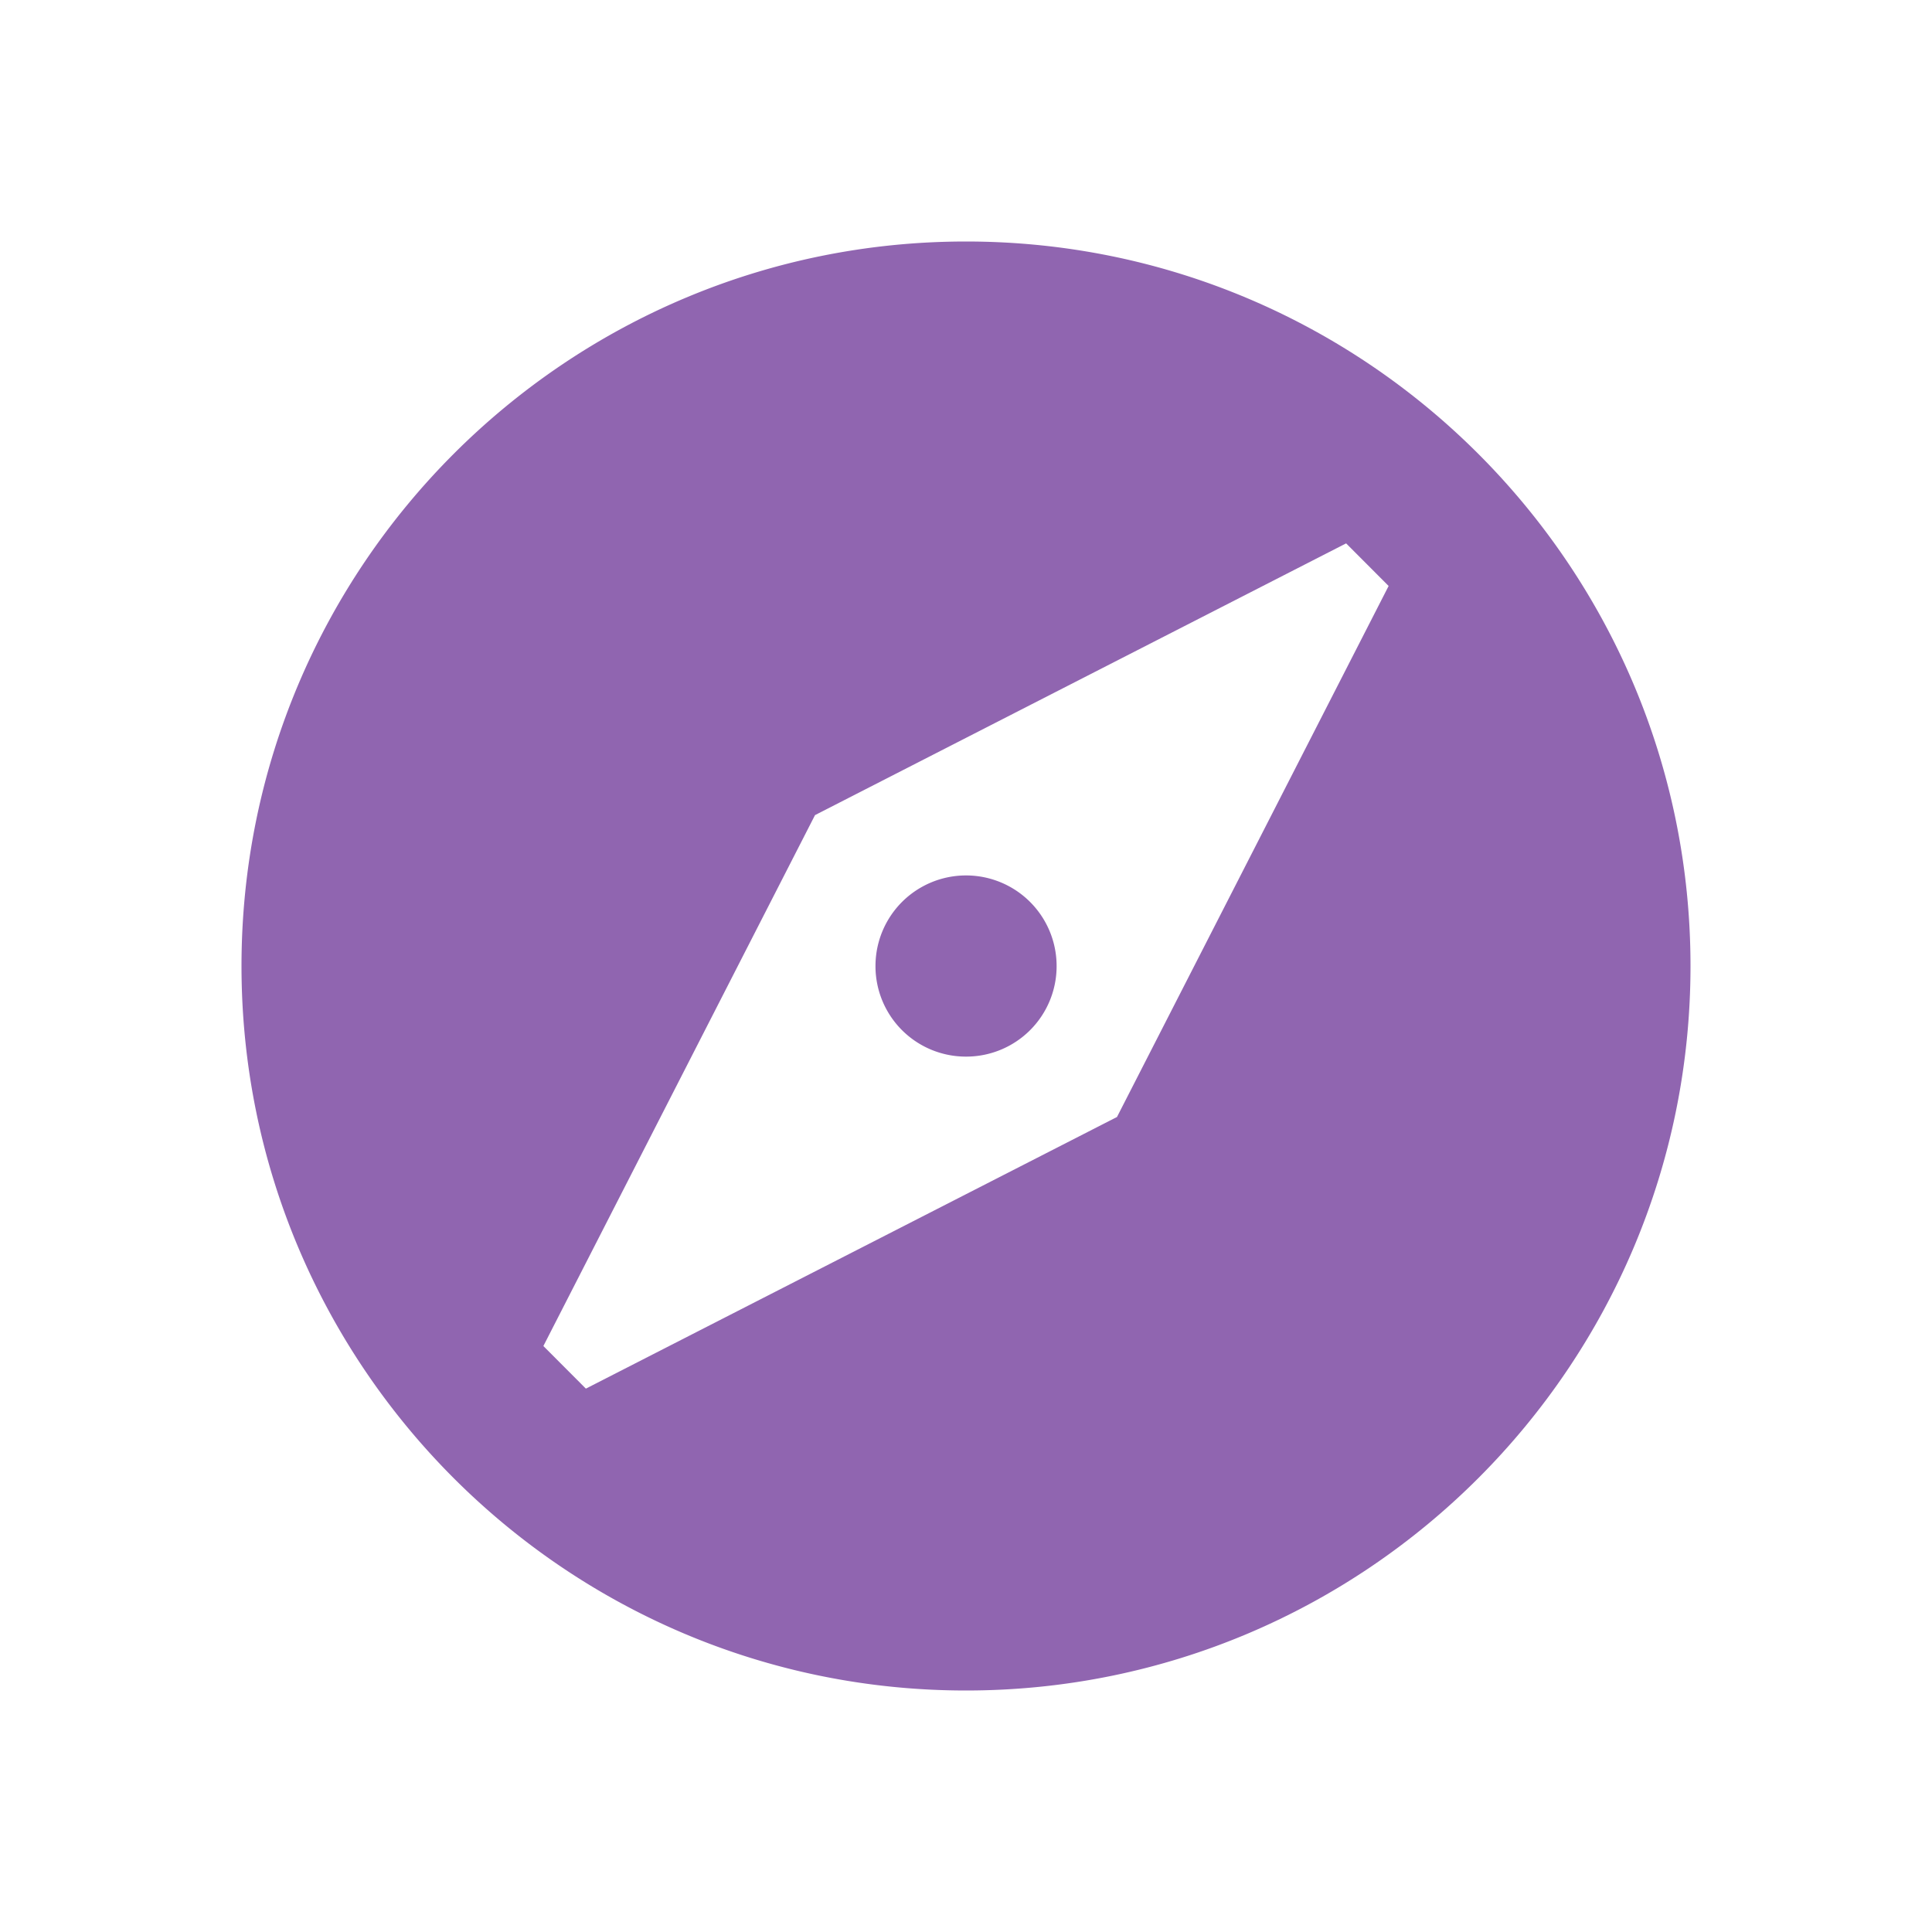
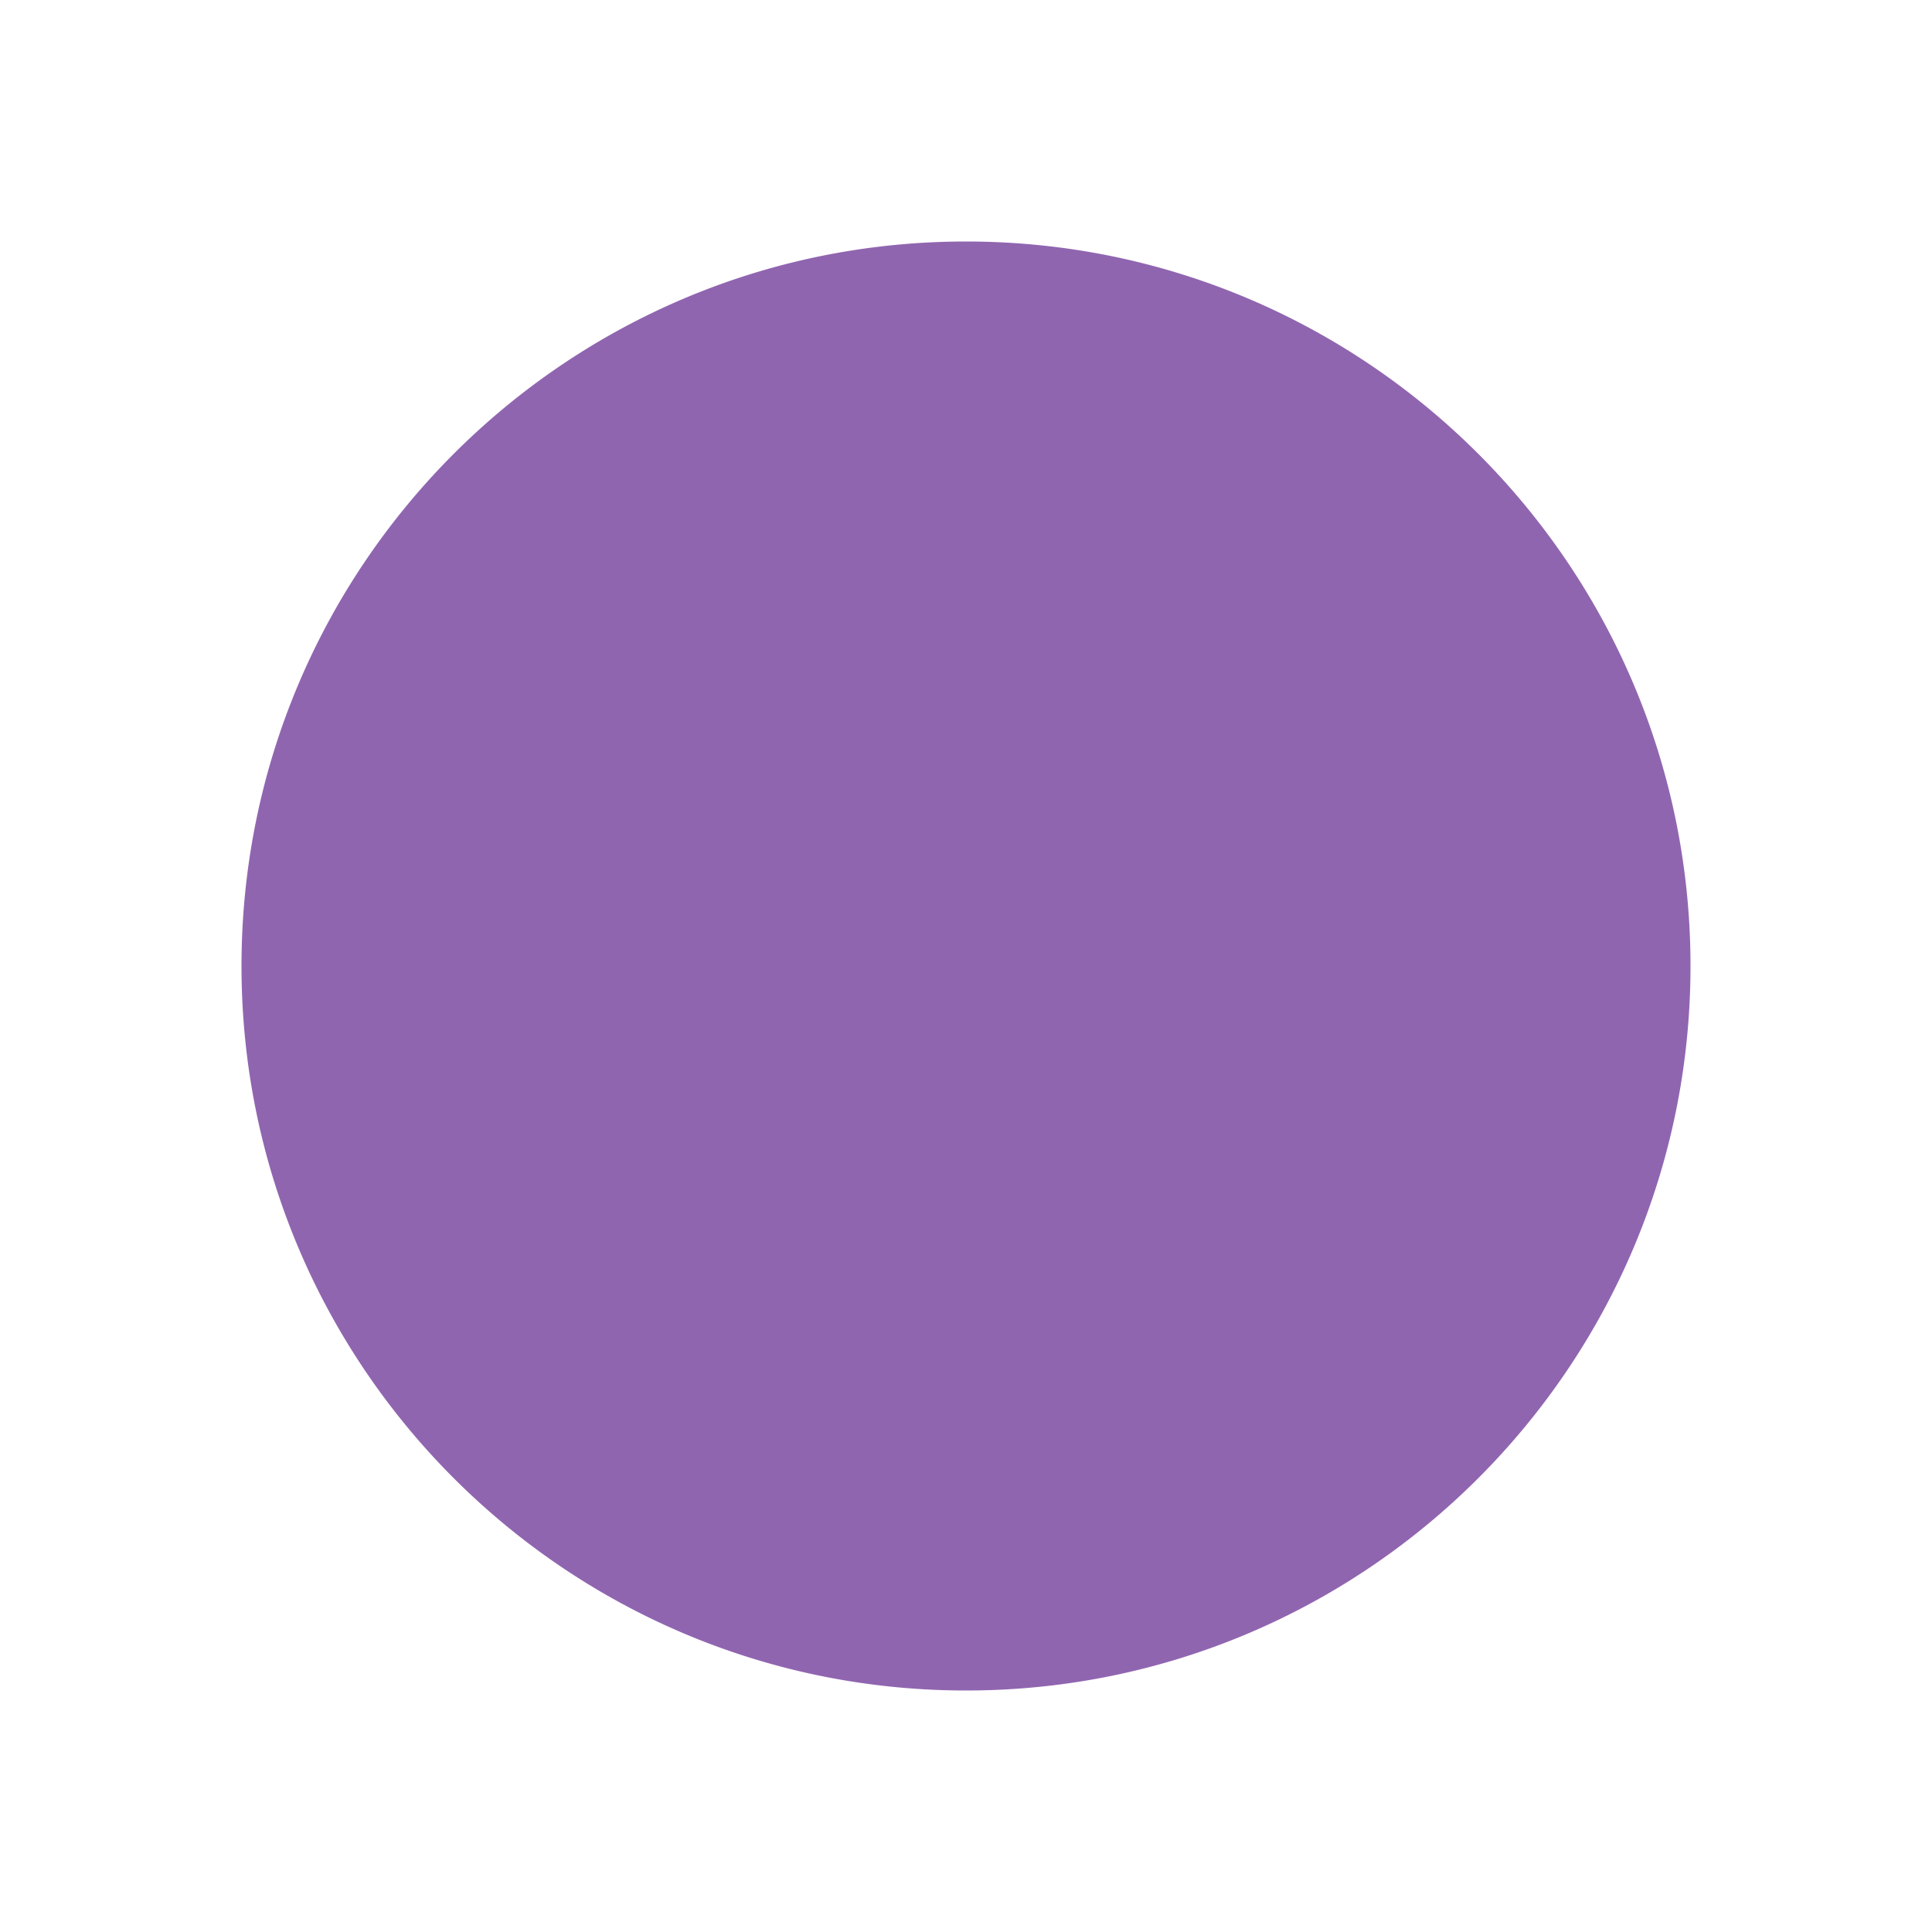
<svg xmlns="http://www.w3.org/2000/svg" viewBox="0 0 20 20" fill="#9065B0">
-   <path d="M10.938 10a.936.936 0 0 1-.938.938.936.936 0 0 1-.937-.938.936.936 0 1 1 1.875 0m6.562 0c0 4.14-3.36 7.5-7.5 7.5S2.5 14.14 2.5 10 5.86 2.5 10 2.5s7.5 3.36 7.5 7.5m-3.125-3.934-.44-.441-5.498 2.813-2.812 5.496.44.441 5.498-2.812z" fill="#9065B0" />
+   <path d="M10.938 10a.936.936 0 0 1-.938.938.936.936 0 0 1-.937-.938.936.936 0 1 1 1.875 0m6.562 0c0 4.14-3.36 7.5-7.5 7.5S2.5 14.14 2.5 10 5.86 2.5 10 2.5s7.5 3.36 7.5 7.5z" fill="#9065B0" />
</svg>